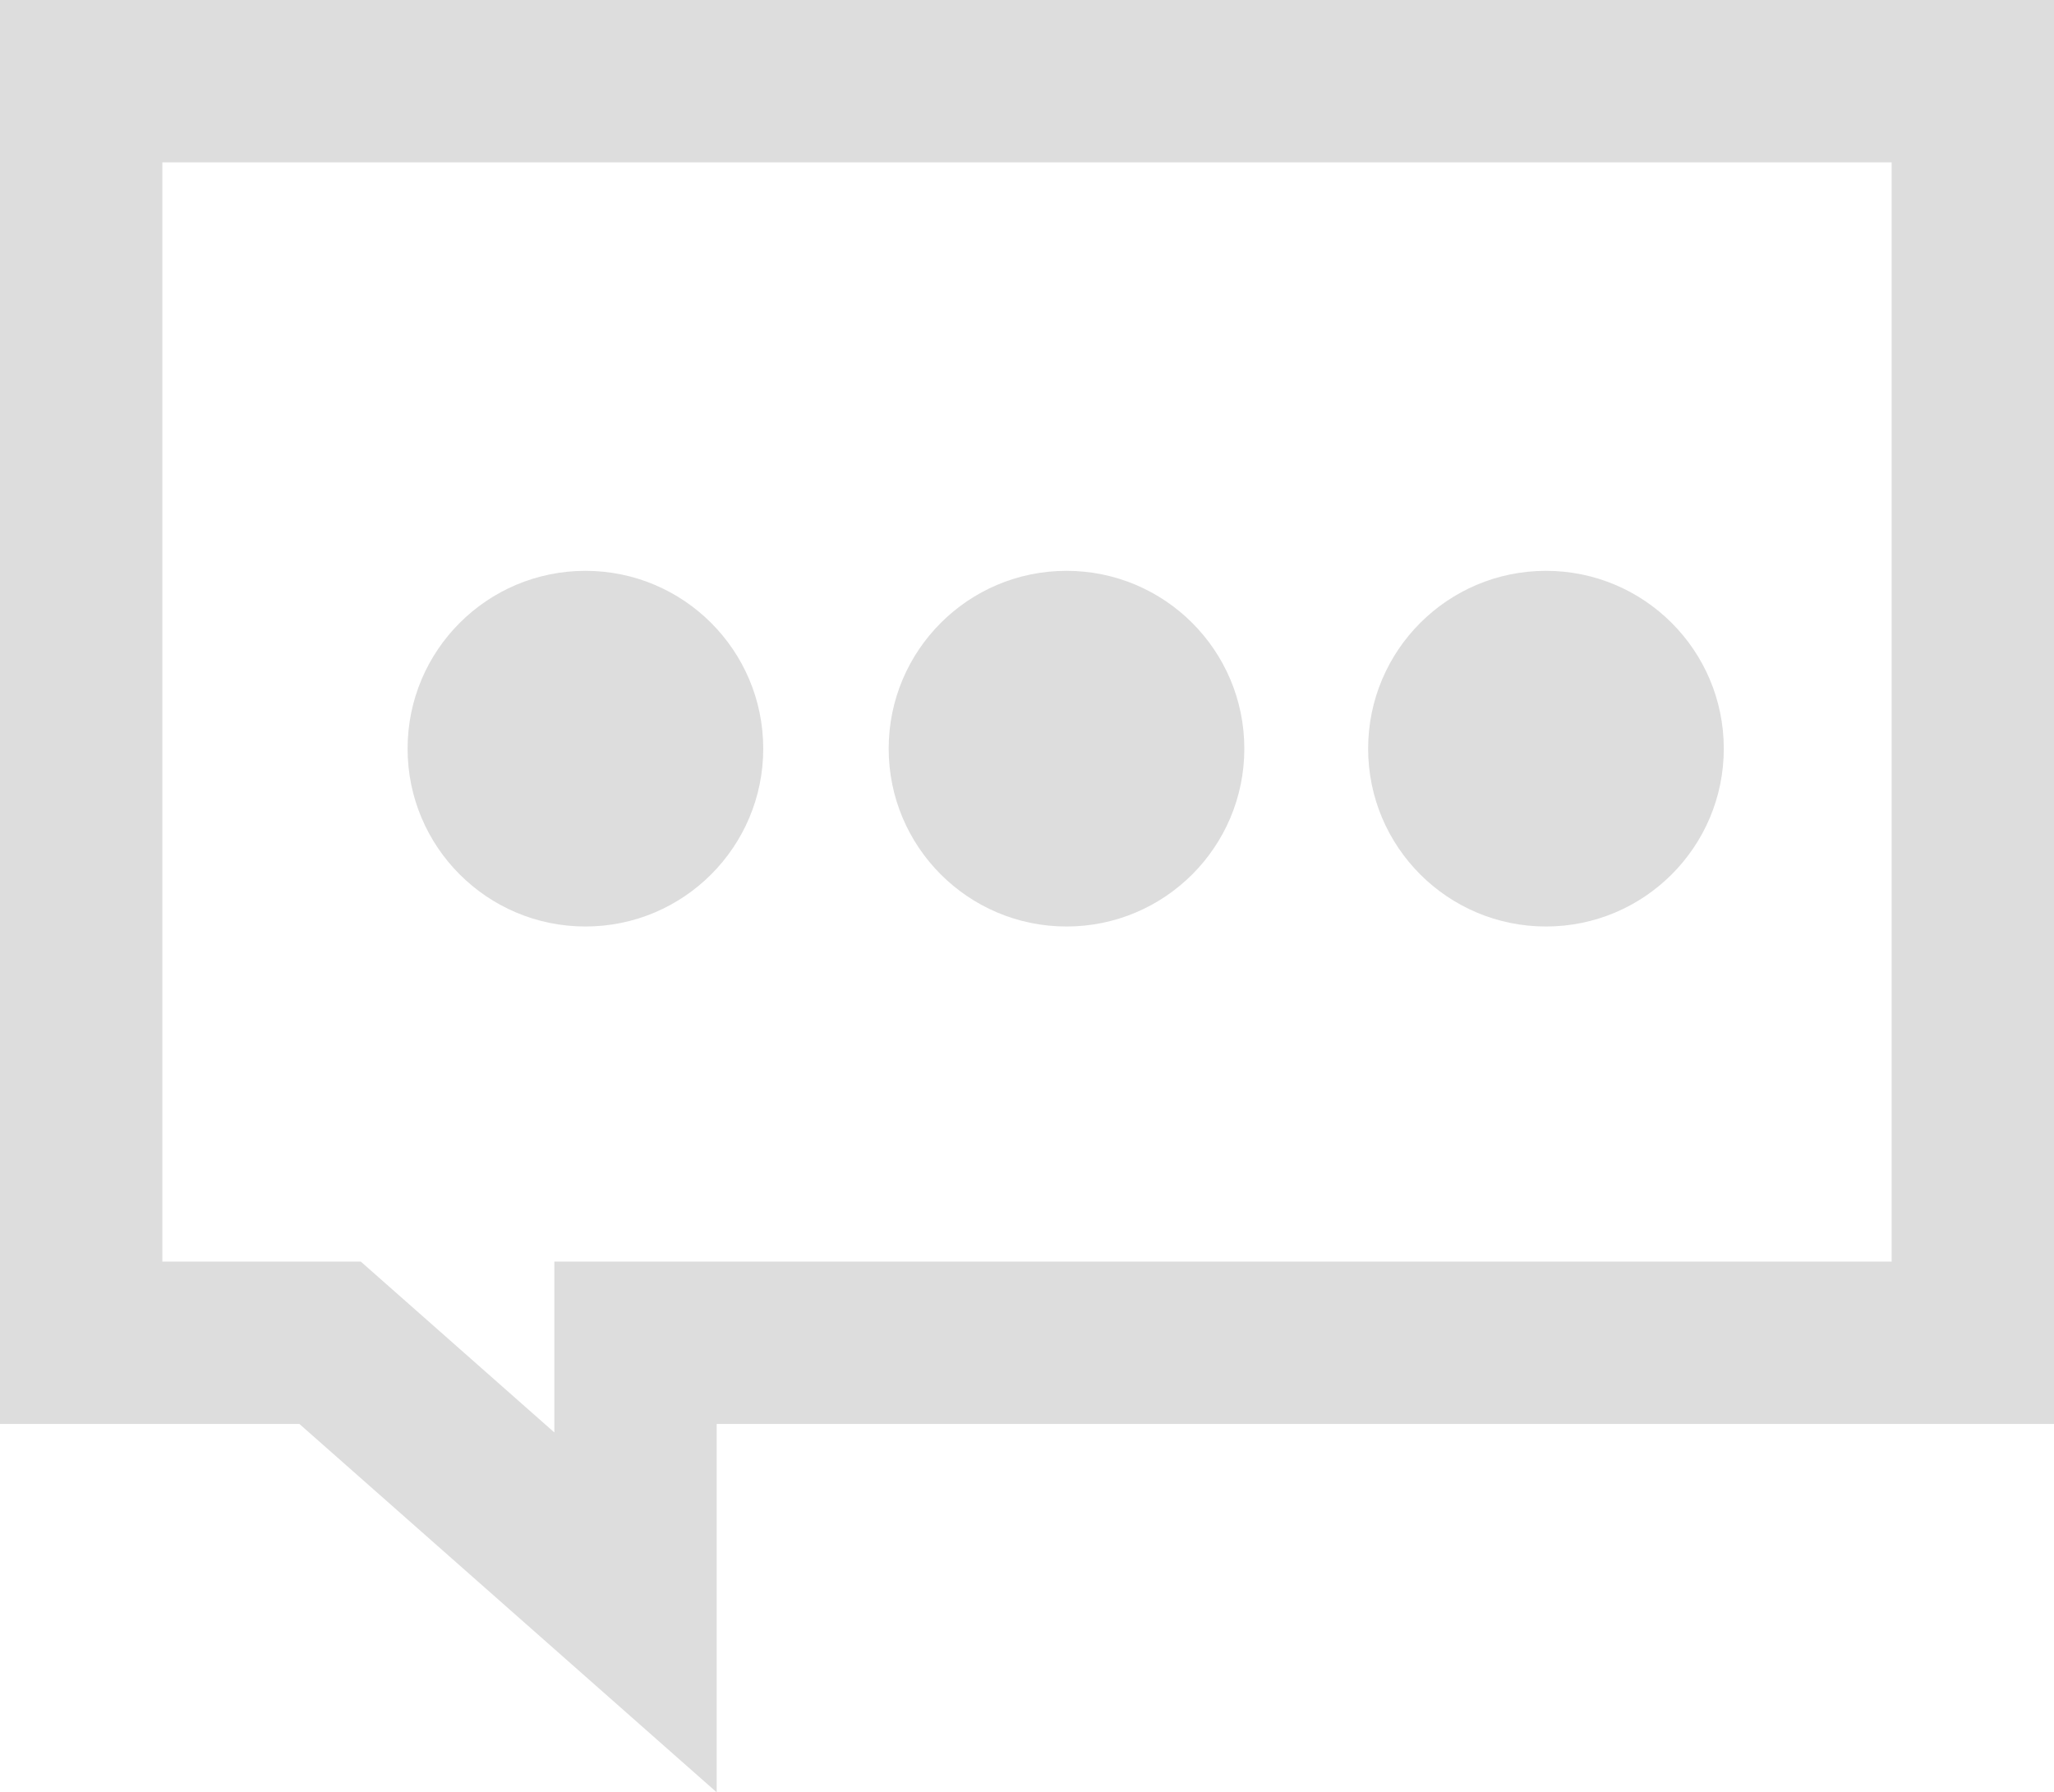
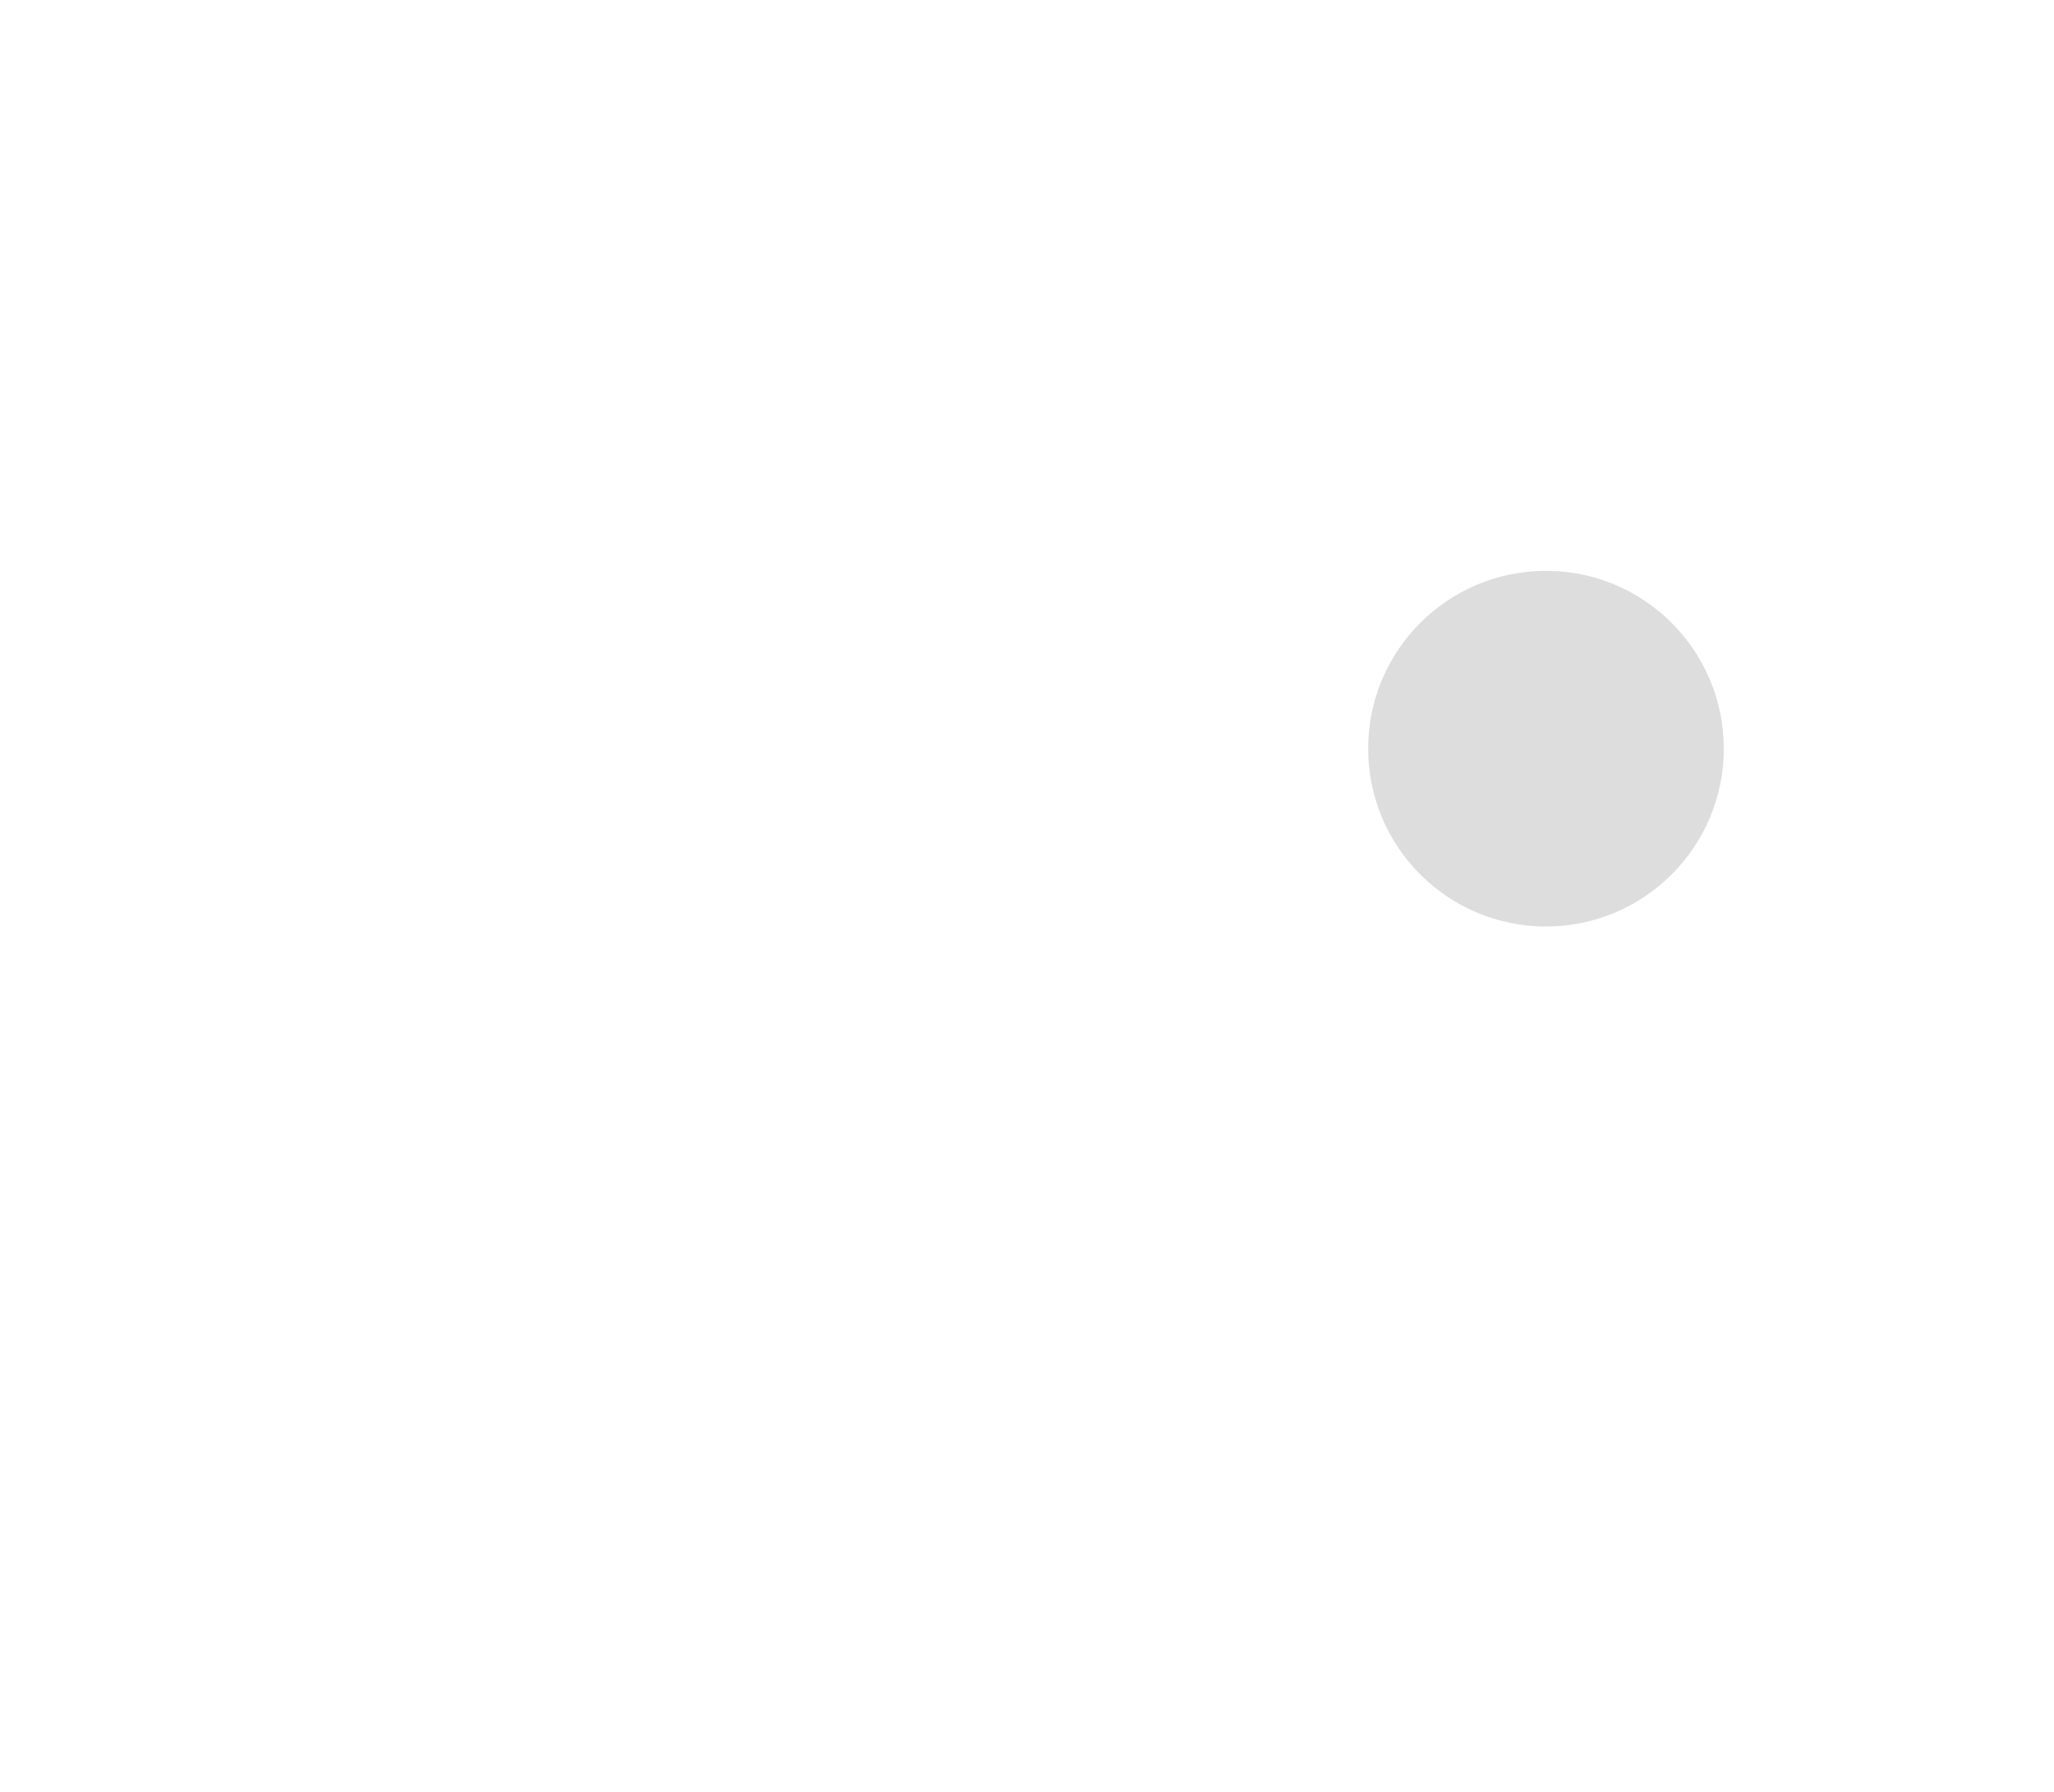
<svg xmlns="http://www.w3.org/2000/svg" width="18.978" height="16.56" viewBox="0 0 18.978 16.56">
  <g id="icon_fukidashi" transform="translate(0.75 0.75)">
-     <path id="パス_2959" data-name="パス 2959" d="M18.478,1H1V12.656H3.3l2.822,2.491V12.656H18.478Z" transform="translate(-1 -1)" fill="none" stroke="#ddd" stroke-width="1.5" />
-     <ellipse id="楕円形_4" data-name="楕円形 4" cx="1.643" cy="1.643" rx="1.643" ry="1.643" transform="translate(3.016 4.524)" fill="#ddd" />
-     <ellipse id="楕円形_5" data-name="楕円形 5" cx="1.643" cy="1.643" rx="1.643" ry="1.643" transform="translate(7.461 4.524)" fill="#ddd" />
    <ellipse id="楕円形_6" data-name="楕円形 6" cx="1.643" cy="1.643" rx="1.643" ry="1.643" transform="translate(11.891 4.524)" fill="#ddd" />
  </g>
</svg>